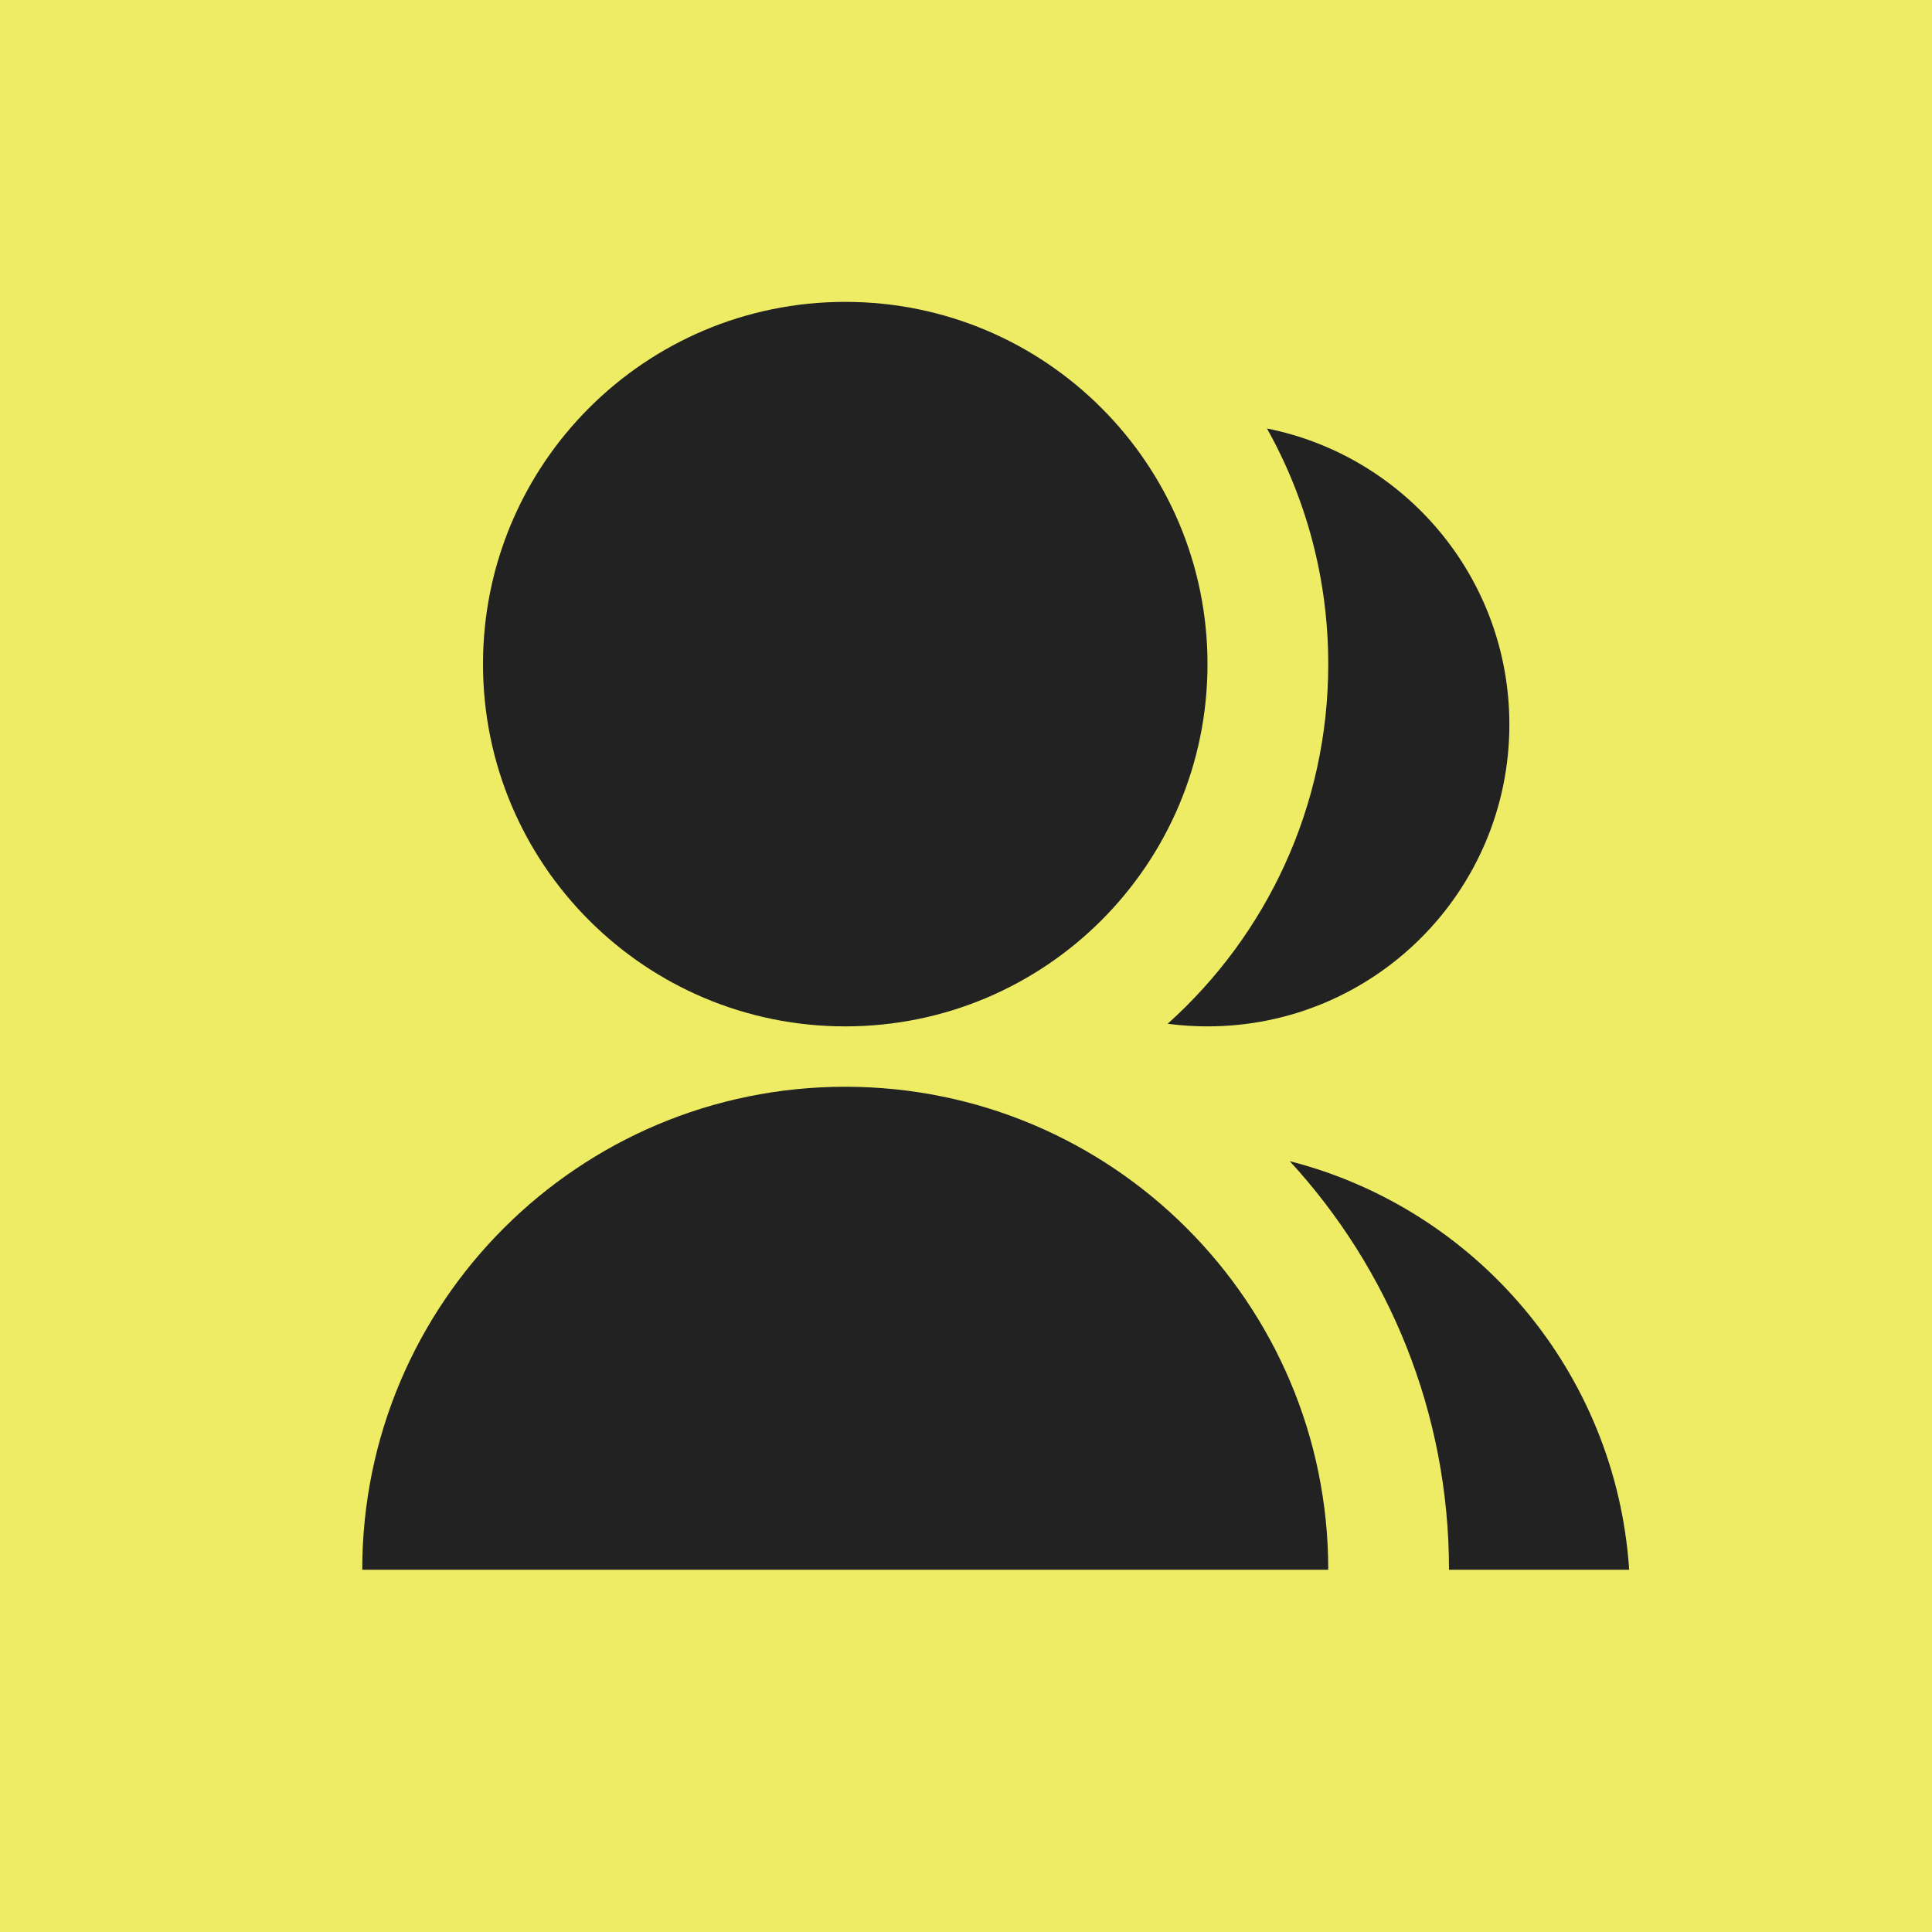
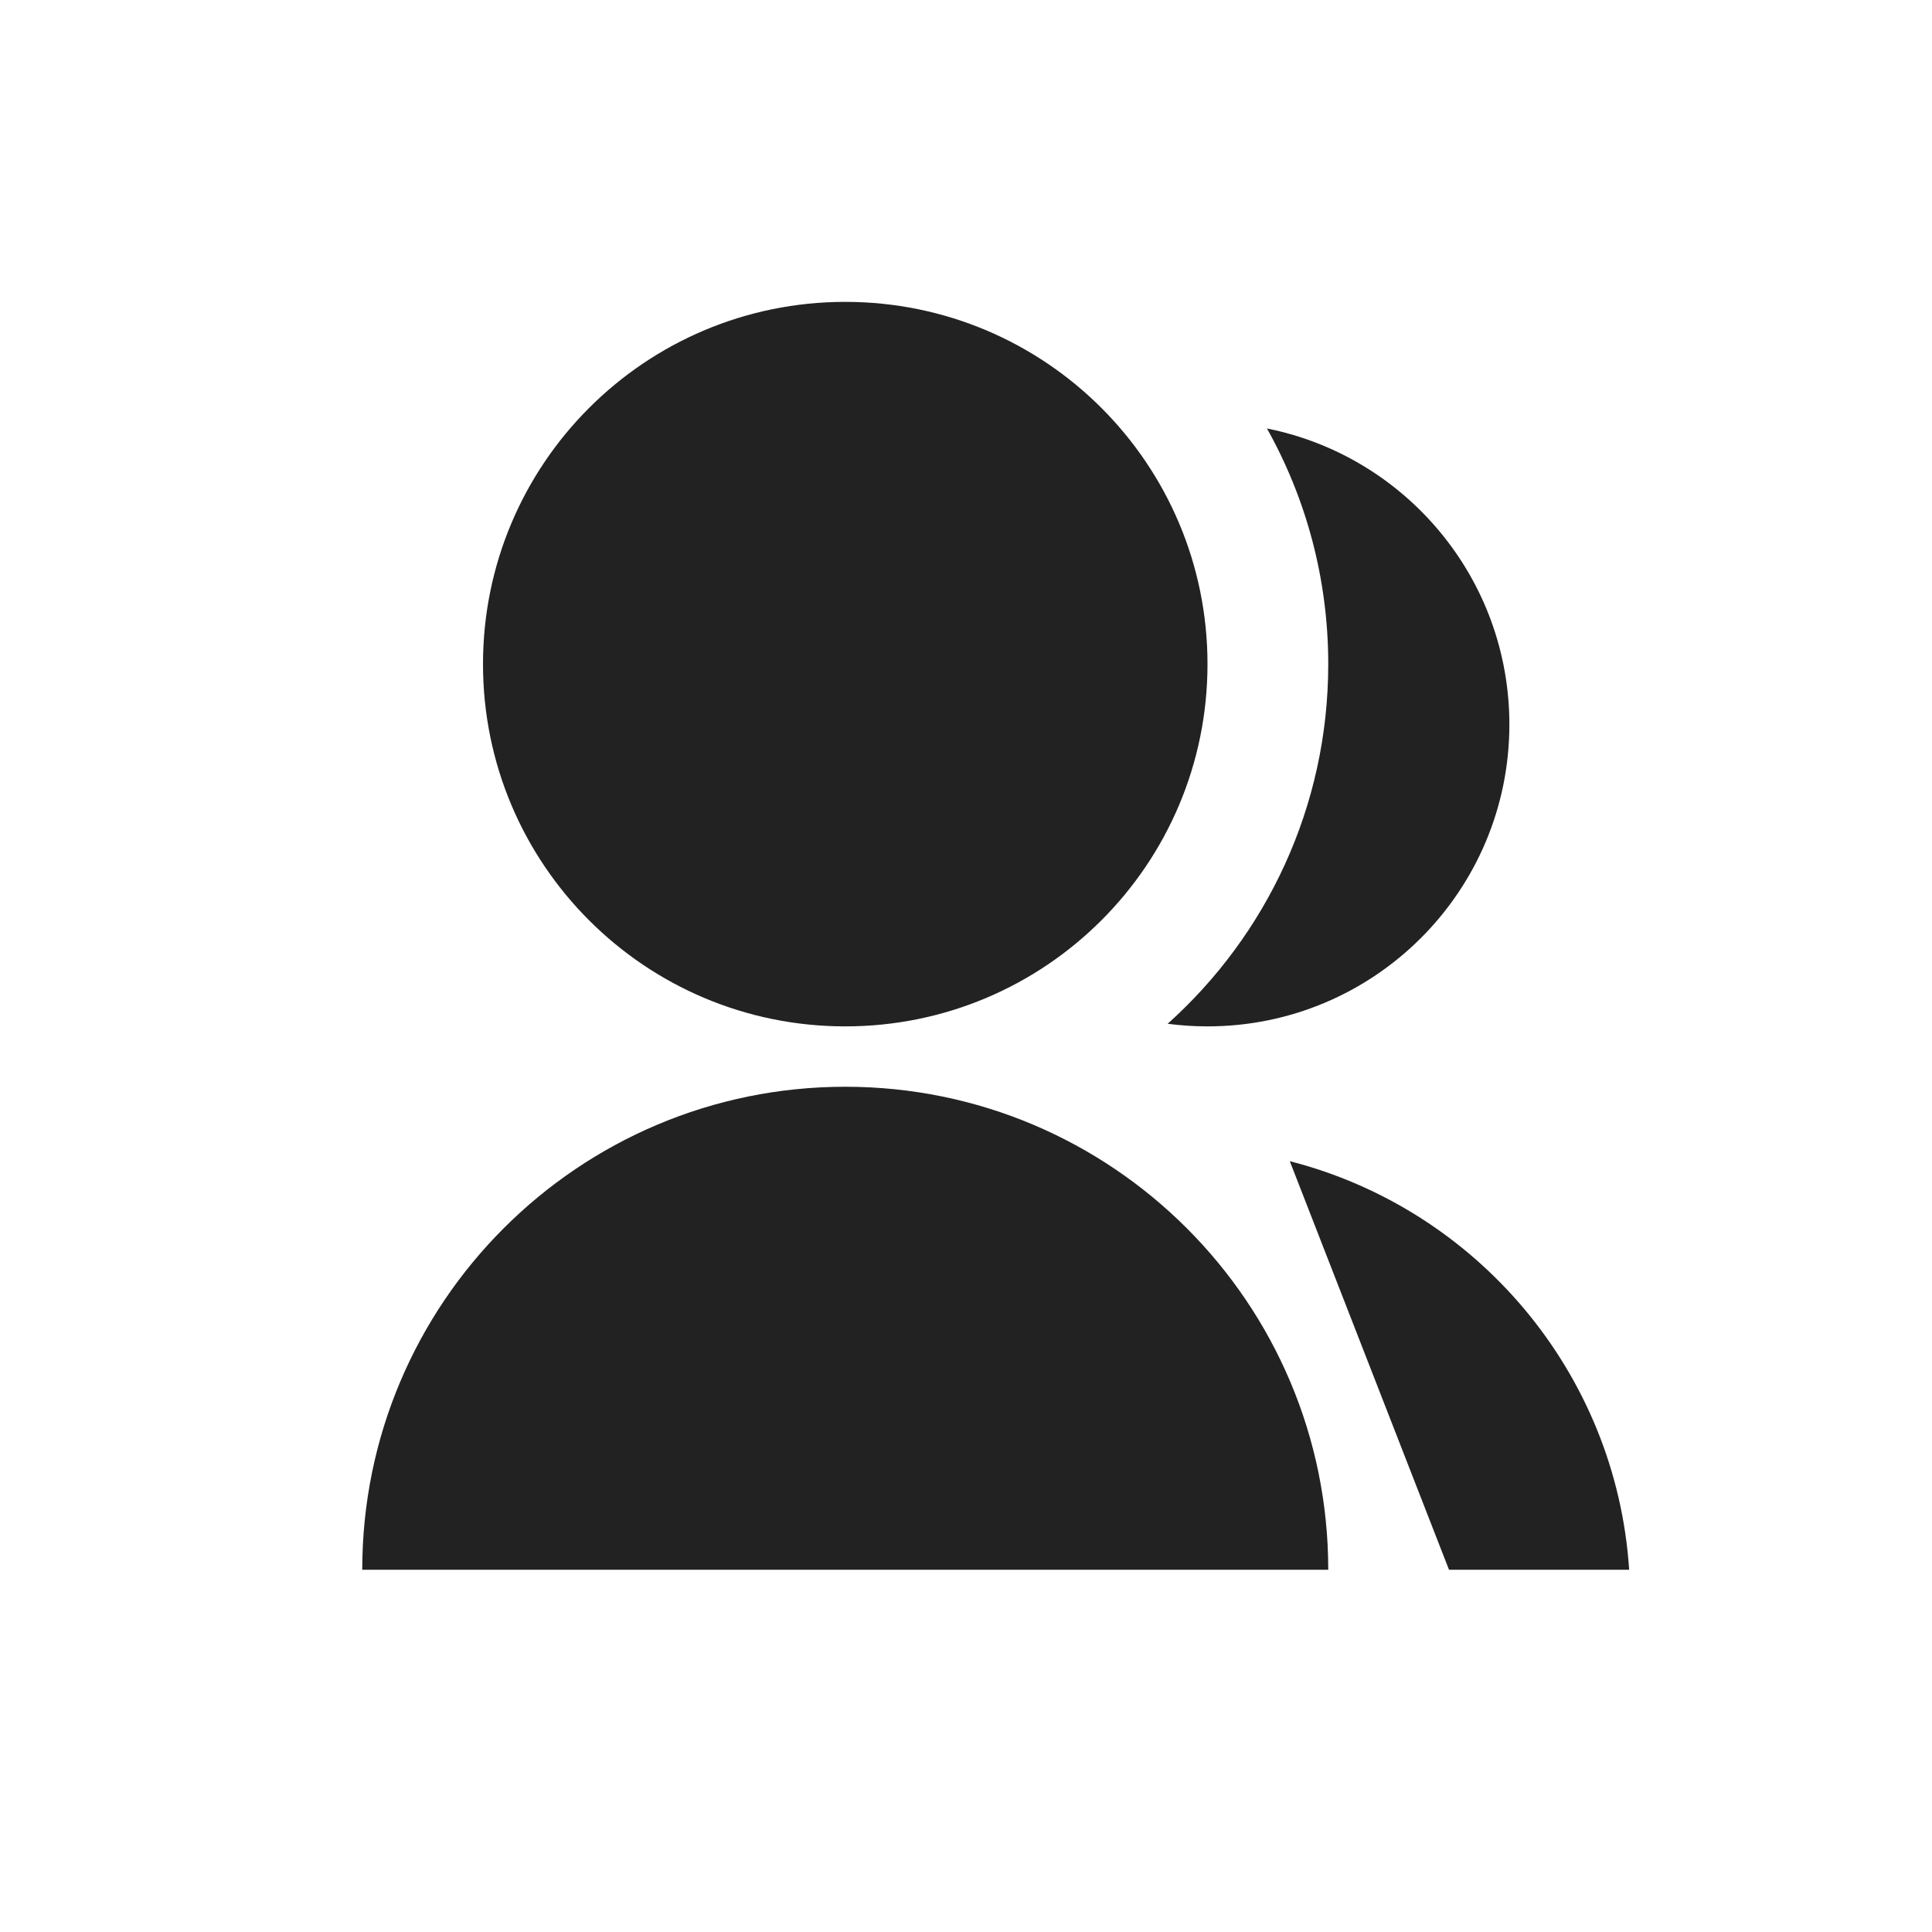
<svg xmlns="http://www.w3.org/2000/svg" width="32" height="32" viewBox="0 0 32 32" fill="none">
-   <rect width="32" height="32" fill="#EEEC64" />
-   <path d="M6 26C6 21.582 9.582 18 14 18C18.418 18 22 21.582 22 26H6ZM14 17C10.685 17 8 14.315 8 11C8 7.685 10.685 5 14 5C17.315 5 20 7.685 20 11C20 14.315 17.315 17 14 17ZM21.363 19.233C24.448 20.022 26.768 22.724 26.984 26H24C24 23.39 23 21.014 21.363 19.233ZM19.34 16.957C20.973 15.492 22 13.366 22 11C22 9.583 21.631 8.251 20.985 7.097C23.275 7.554 25 9.575 25 12C25 14.762 22.762 17 20 17C19.776 17 19.556 16.985 19.34 16.957Z" fill="#222222" />
+   <path d="M6 26C6 21.582 9.582 18 14 18C18.418 18 22 21.582 22 26H6ZM14 17C10.685 17 8 14.315 8 11C8 7.685 10.685 5 14 5C17.315 5 20 7.685 20 11C20 14.315 17.315 17 14 17ZM21.363 19.233C24.448 20.022 26.768 22.724 26.984 26H24ZM19.34 16.957C20.973 15.492 22 13.366 22 11C22 9.583 21.631 8.251 20.985 7.097C23.275 7.554 25 9.575 25 12C25 14.762 22.762 17 20 17C19.776 17 19.556 16.985 19.34 16.957Z" fill="#222222" />
</svg>